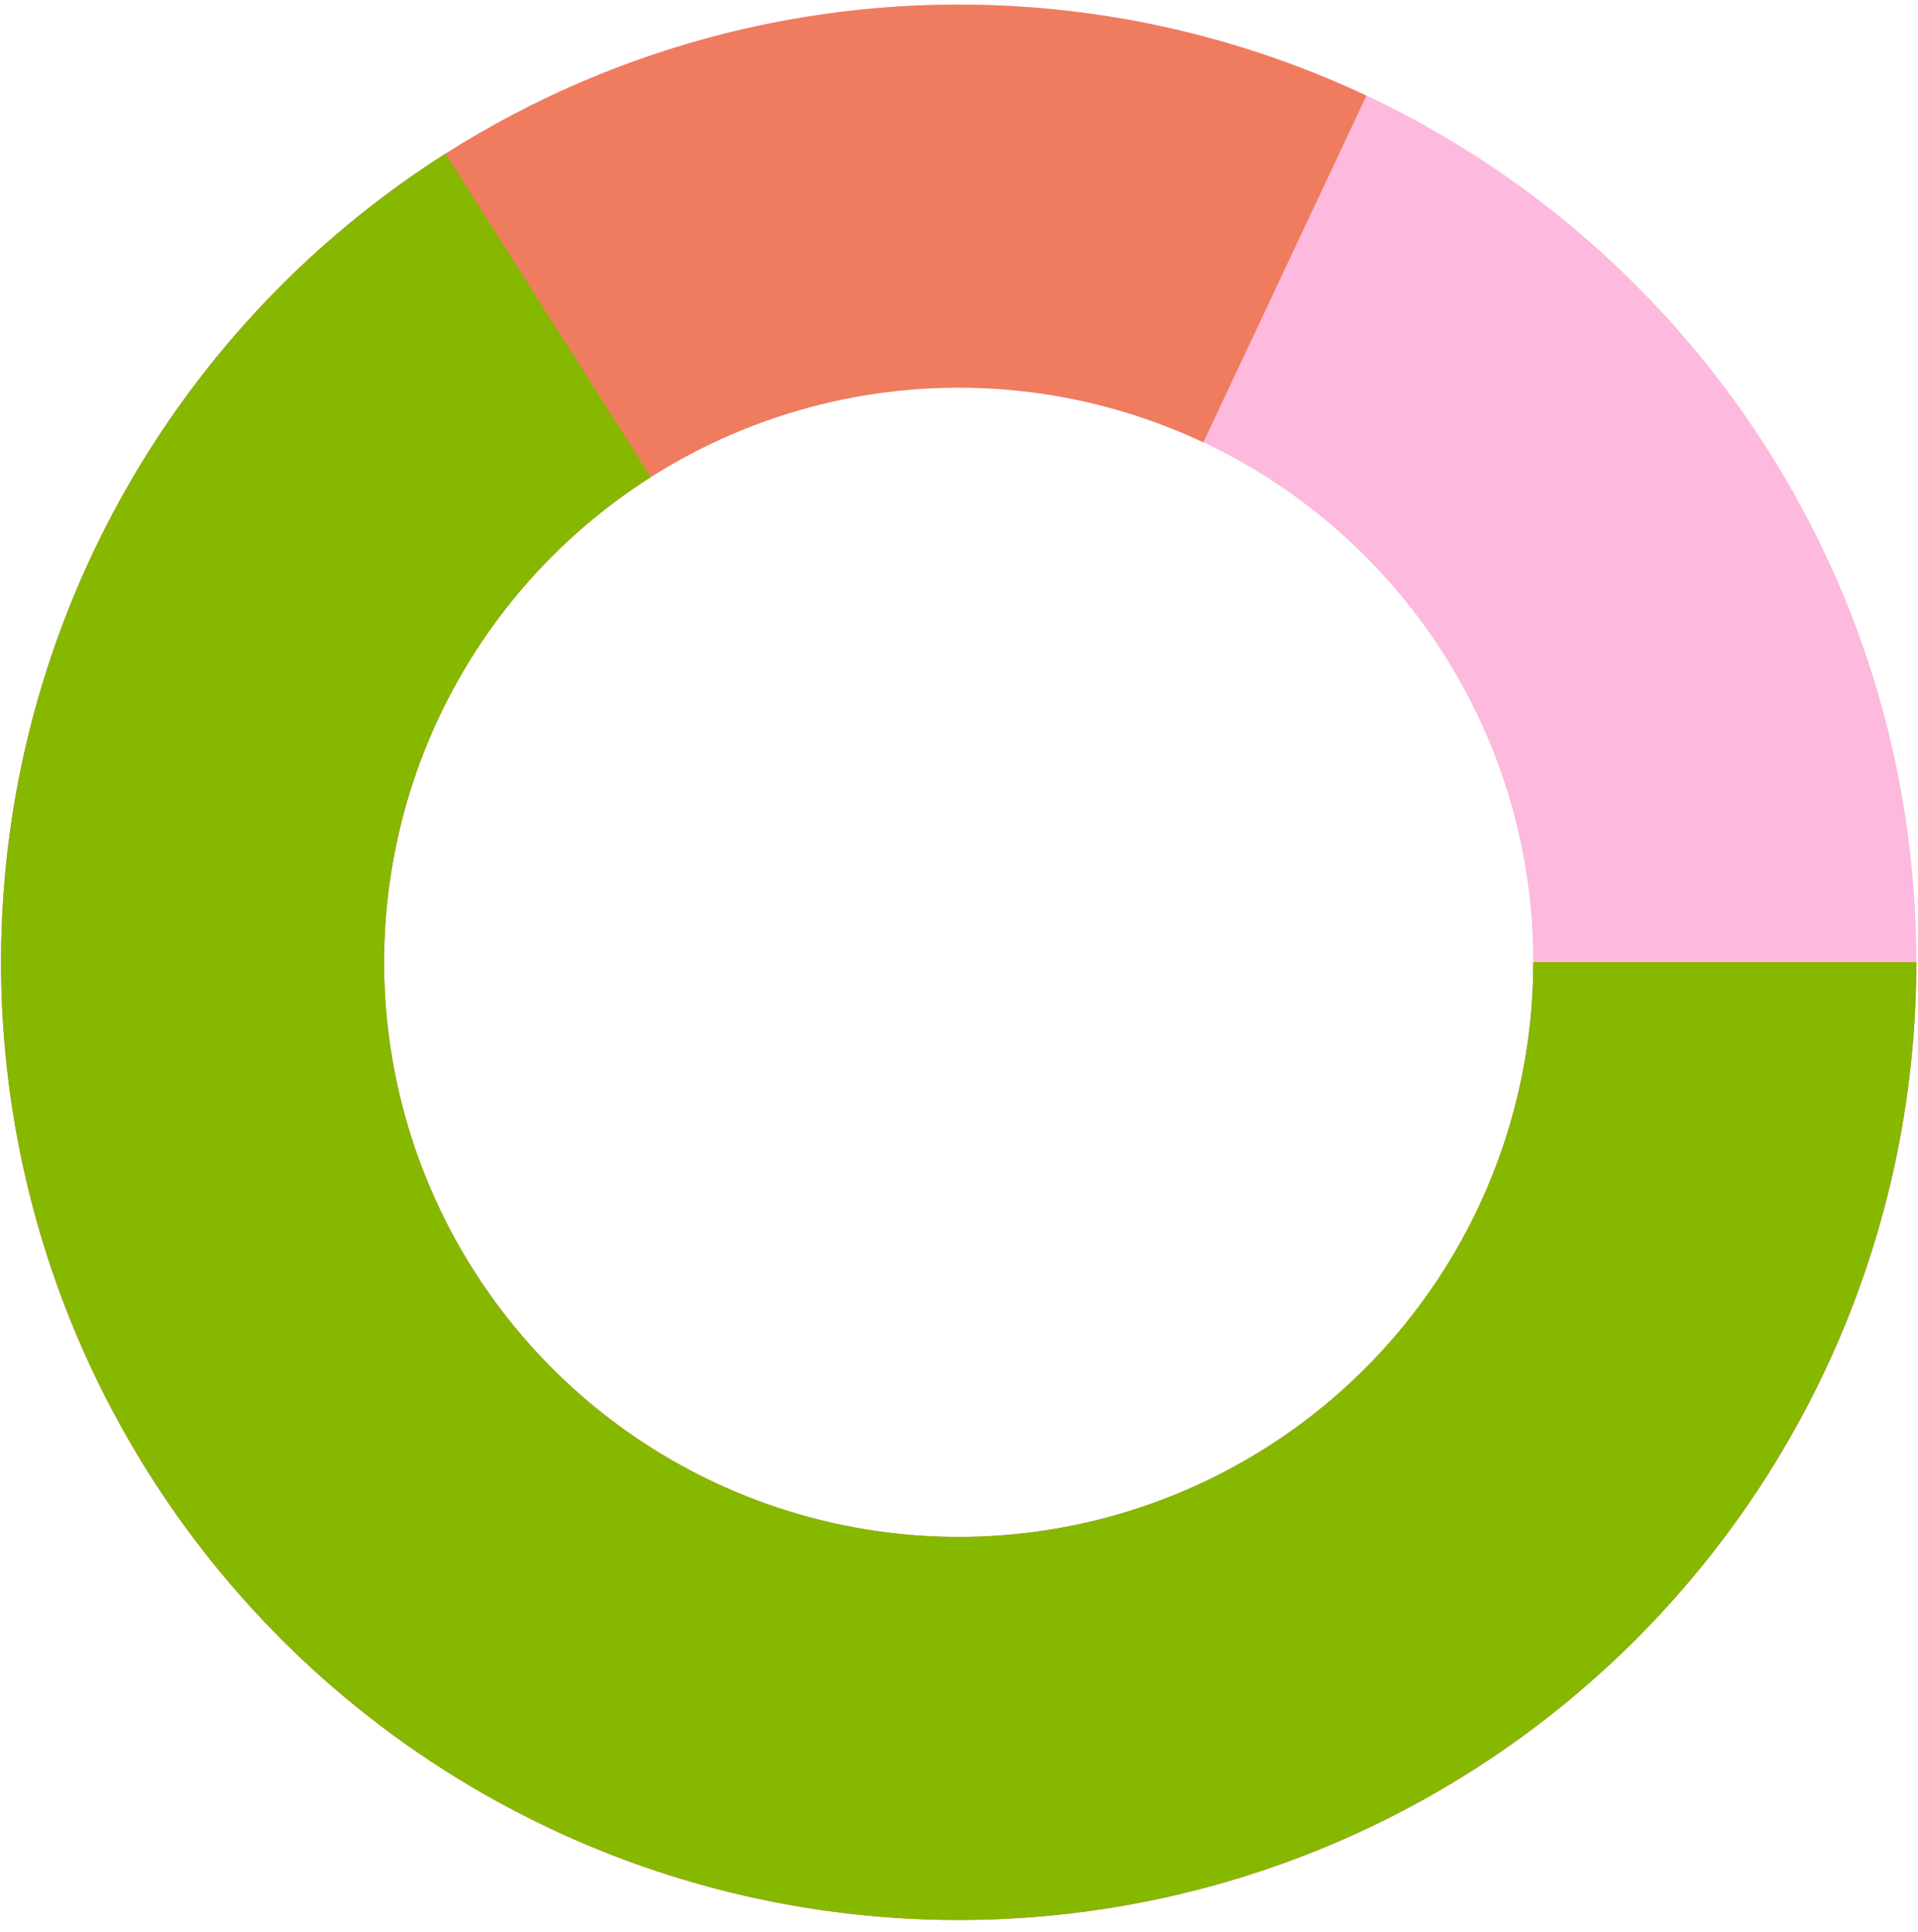
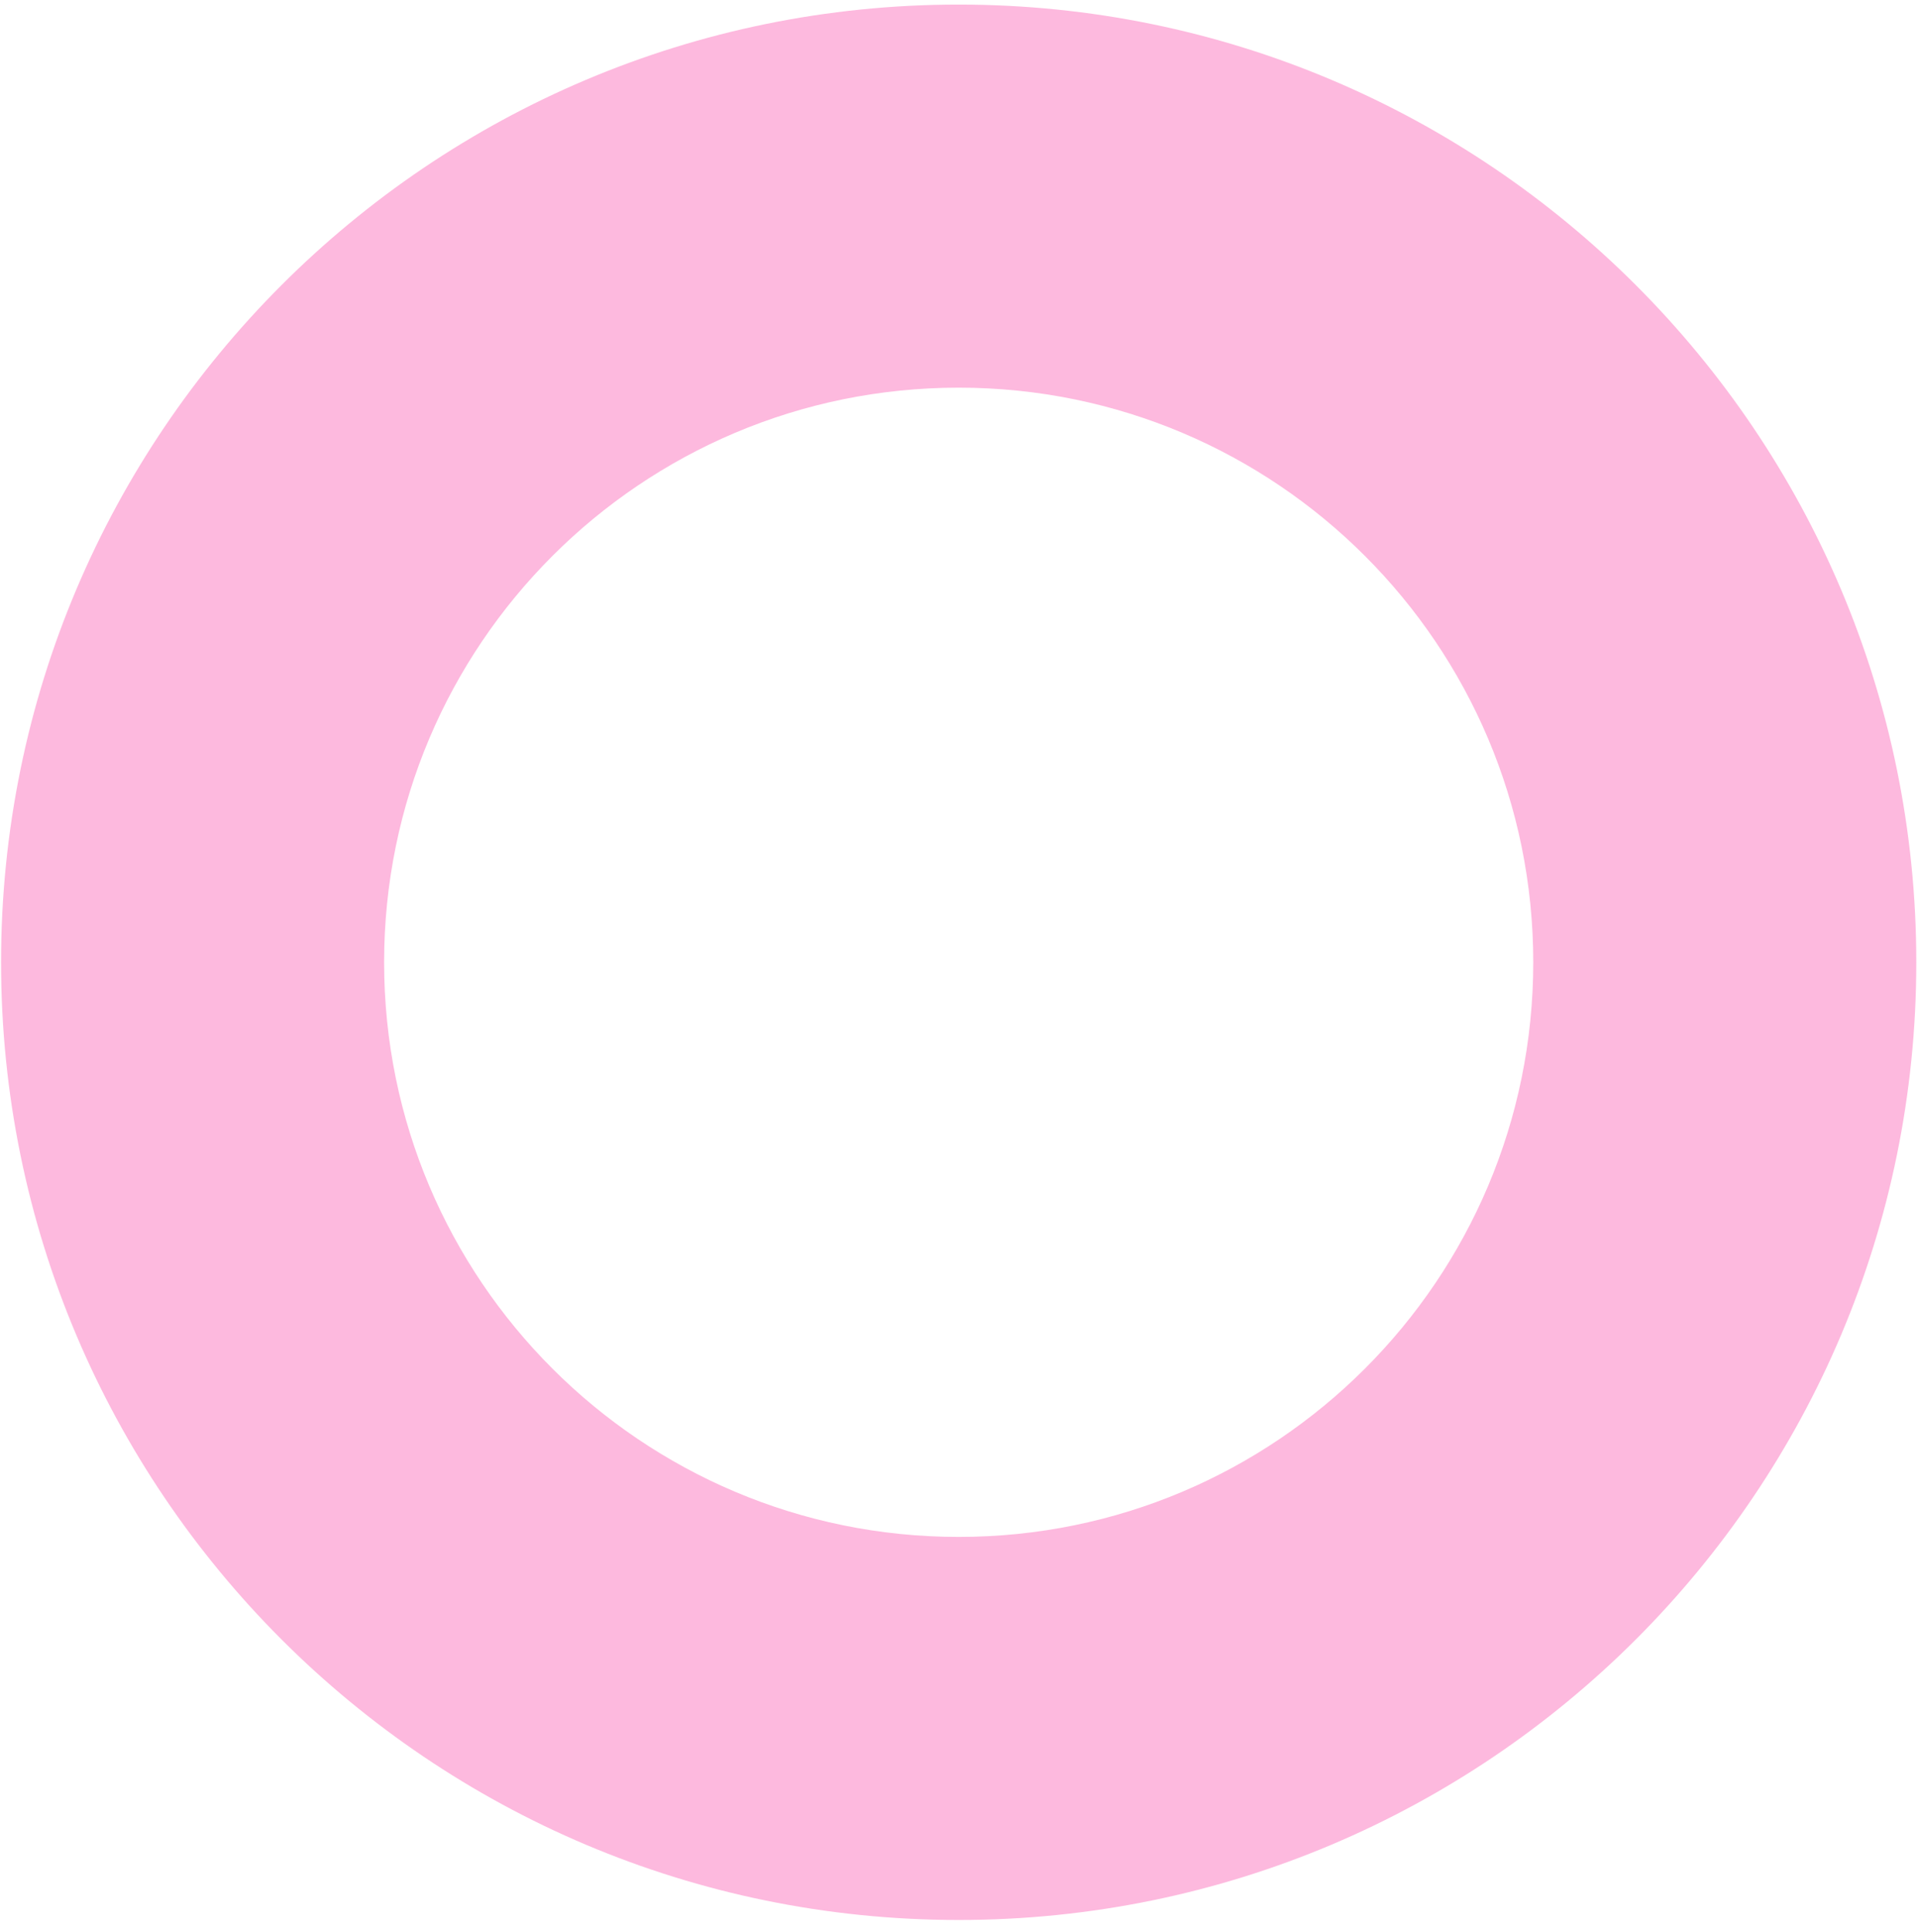
<svg xmlns="http://www.w3.org/2000/svg" width="142" height="143" viewBox="0 0 142 143" fill="none">
  <path d="M141.874 71.236C141.874 110.392 110.132 142.133 70.977 142.133C31.821 142.133 0.079 110.392 0.079 71.236C0.079 32.081 31.821 0.339 70.977 0.339C110.132 0.339 141.874 32.081 141.874 71.236ZM28.438 71.236C28.438 94.729 47.483 113.775 70.977 113.775C94.47 113.775 113.515 94.729 113.515 71.236C113.515 47.743 94.47 28.698 70.977 28.698C47.483 28.698 28.438 47.743 28.438 71.236Z" fill="#FDB9DE" />
-   <path d="M141.874 71.236C141.874 86.589 136.89 101.527 127.672 113.804C118.454 126.082 105.499 135.035 90.756 139.318C76.013 143.602 60.278 142.983 45.916 137.557C31.554 132.13 19.342 122.188 11.116 109.225C2.889 96.262 -0.907 80.979 0.298 65.674C1.502 50.368 7.643 35.867 17.796 24.351C27.949 12.834 41.566 4.925 56.599 1.812C71.633 -1.302 87.272 0.549 101.163 7.086L89.088 32.746C80.754 28.824 71.371 27.713 62.35 29.581C53.33 31.449 45.16 36.195 39.068 43.105C32.976 50.015 29.292 58.715 28.569 67.898C27.846 77.082 30.124 86.252 35.06 94.029C39.996 101.807 47.323 107.772 55.94 111.028C64.557 114.285 73.998 114.655 82.844 112.085C91.69 109.515 99.463 104.143 104.994 96.777C110.525 89.411 113.515 80.448 113.515 71.236H141.874Z" fill="#EF7C5E" />
-   <path d="M141.874 71.236C141.874 83.555 138.664 95.662 132.56 106.363C126.457 117.064 117.67 125.989 107.066 132.26C96.463 138.531 84.408 141.931 72.09 142.125C59.772 142.318 47.617 139.299 36.821 133.364C26.026 127.429 16.963 118.784 10.527 108.28C4.09 97.776 0.501 85.776 0.114 73.463C-0.273 61.15 2.555 48.948 8.32 38.061C14.084 27.174 22.586 17.976 32.988 11.375L48.183 35.32C41.942 39.28 36.841 44.799 33.383 51.331C29.924 57.863 28.227 65.184 28.459 72.572C28.691 79.96 30.844 87.16 34.706 93.462C38.569 99.765 44.006 104.952 50.483 108.513C56.961 112.074 64.254 113.885 71.645 113.769C79.035 113.653 86.268 111.613 92.63 107.851C98.993 104.088 104.265 98.733 107.927 92.312C111.589 85.892 113.515 78.628 113.515 71.236H141.874Z" fill="#86B800" />
</svg>